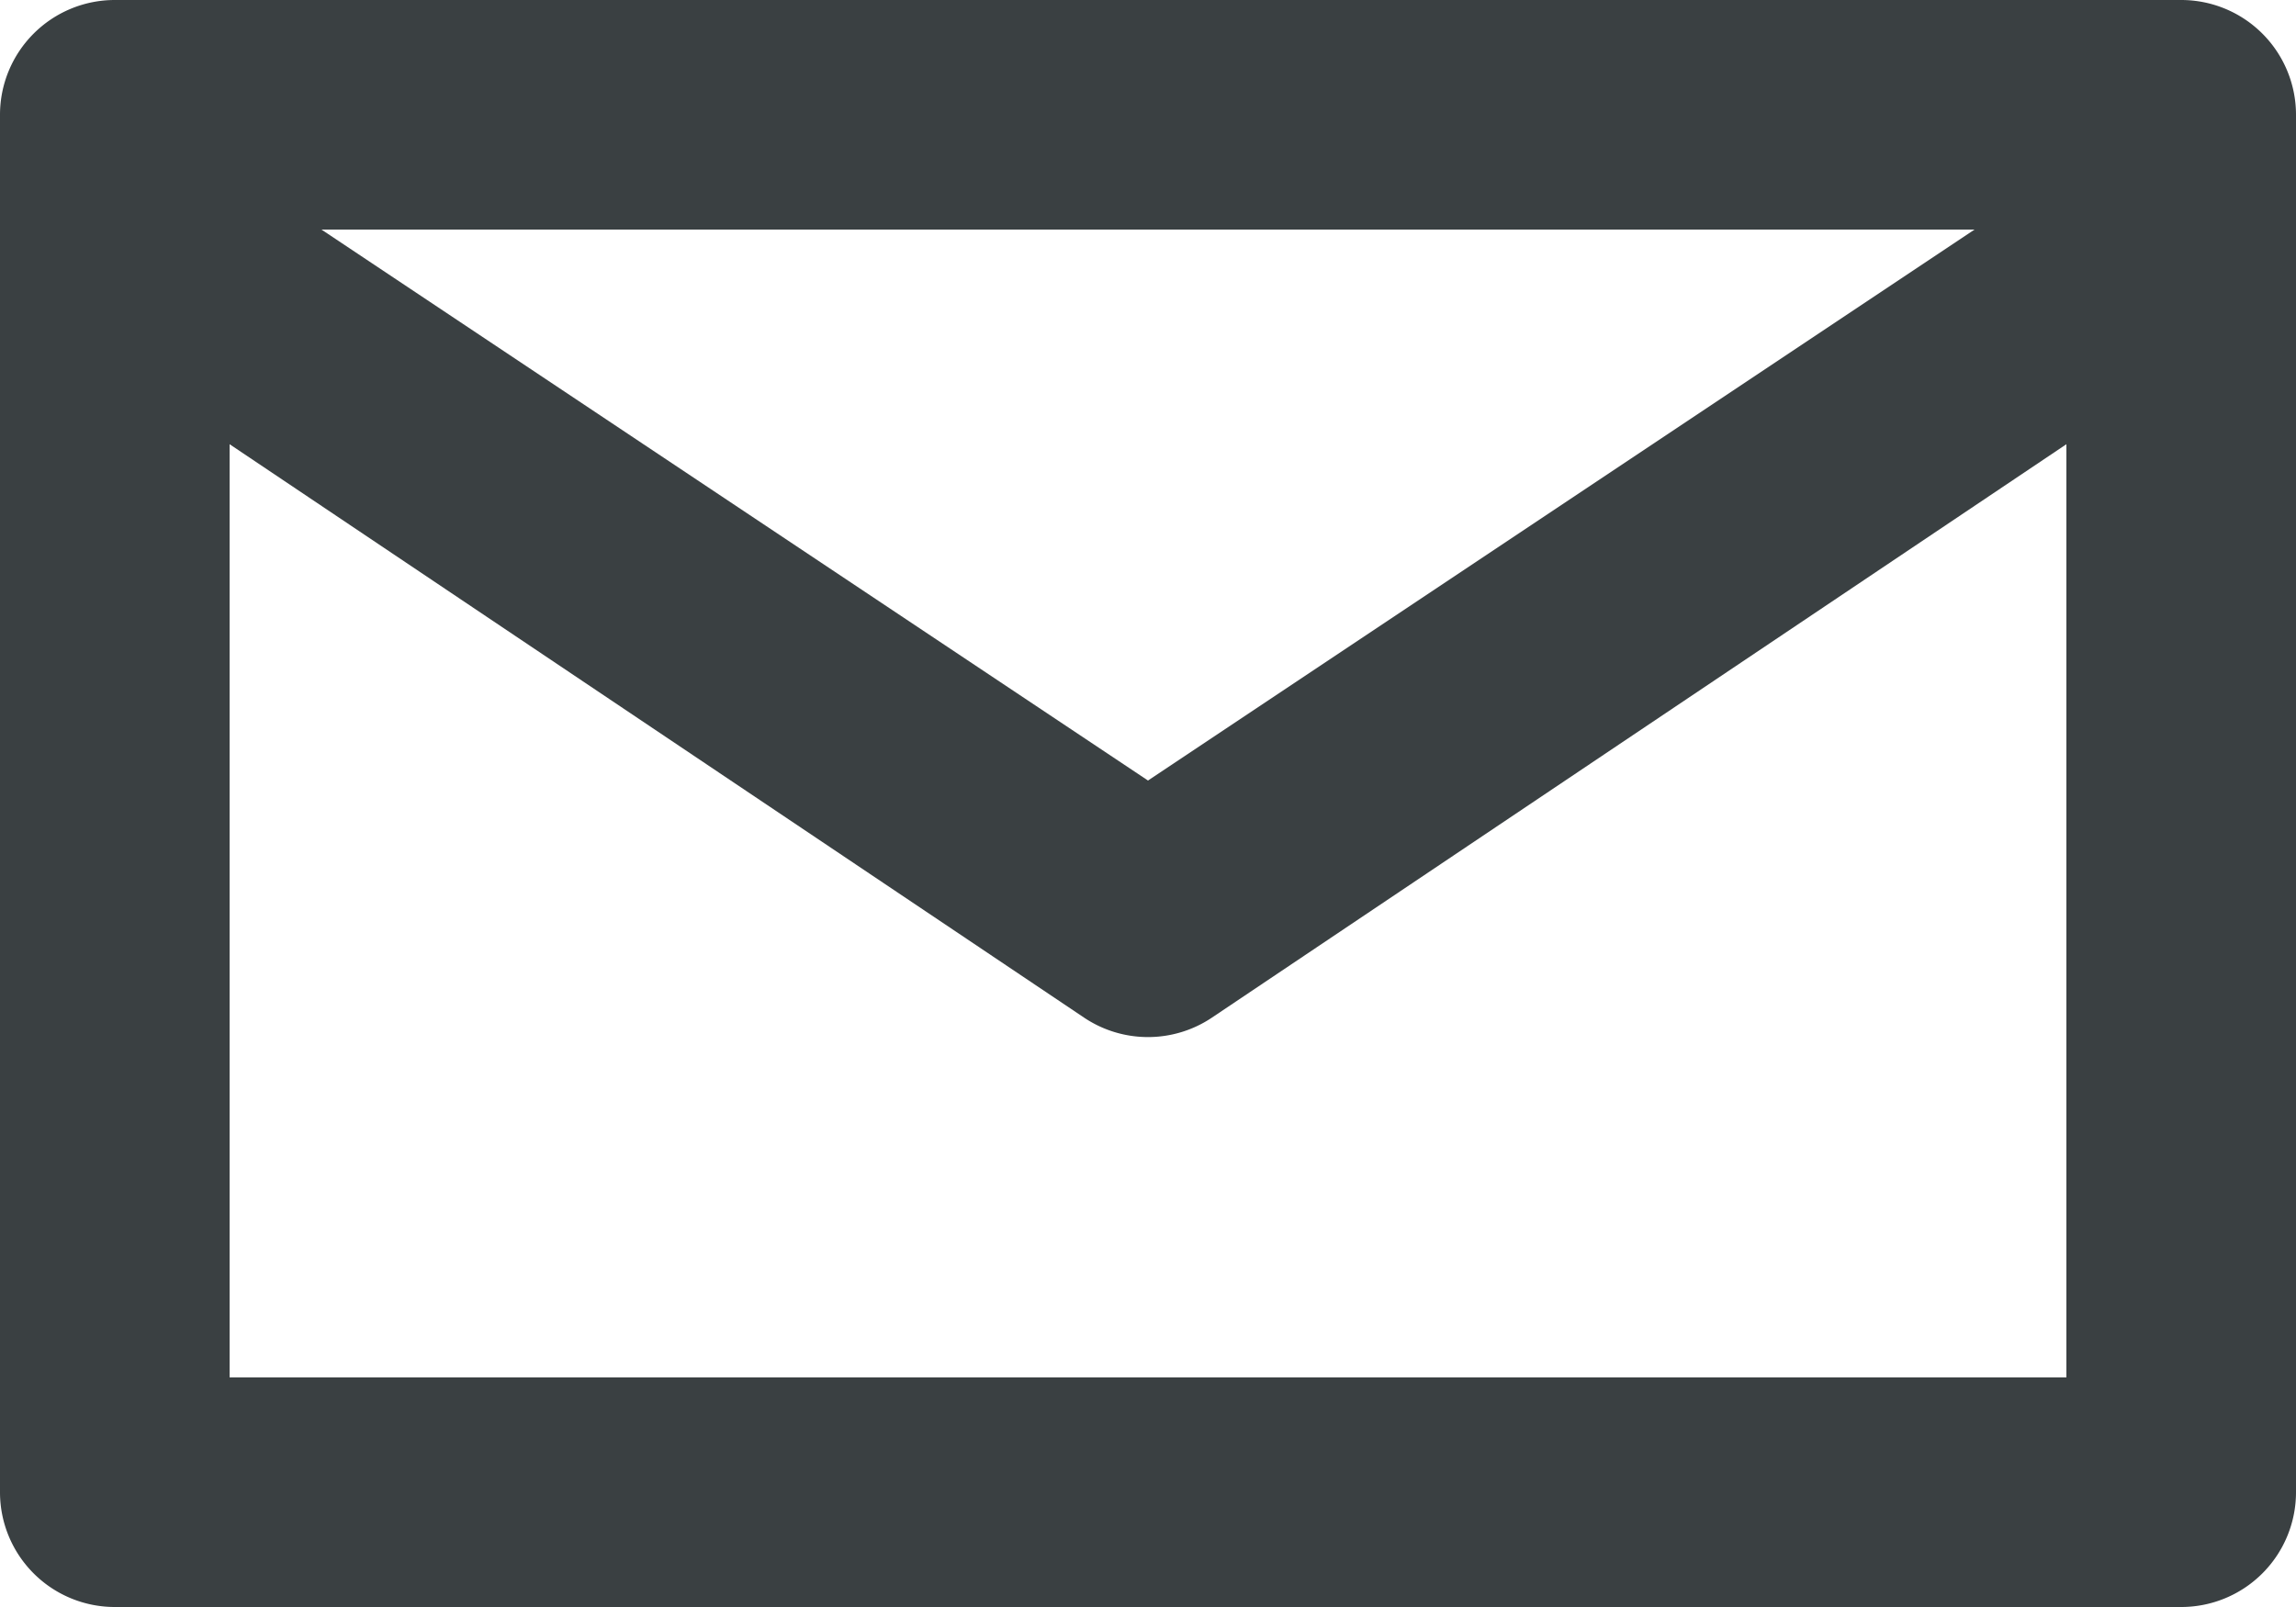
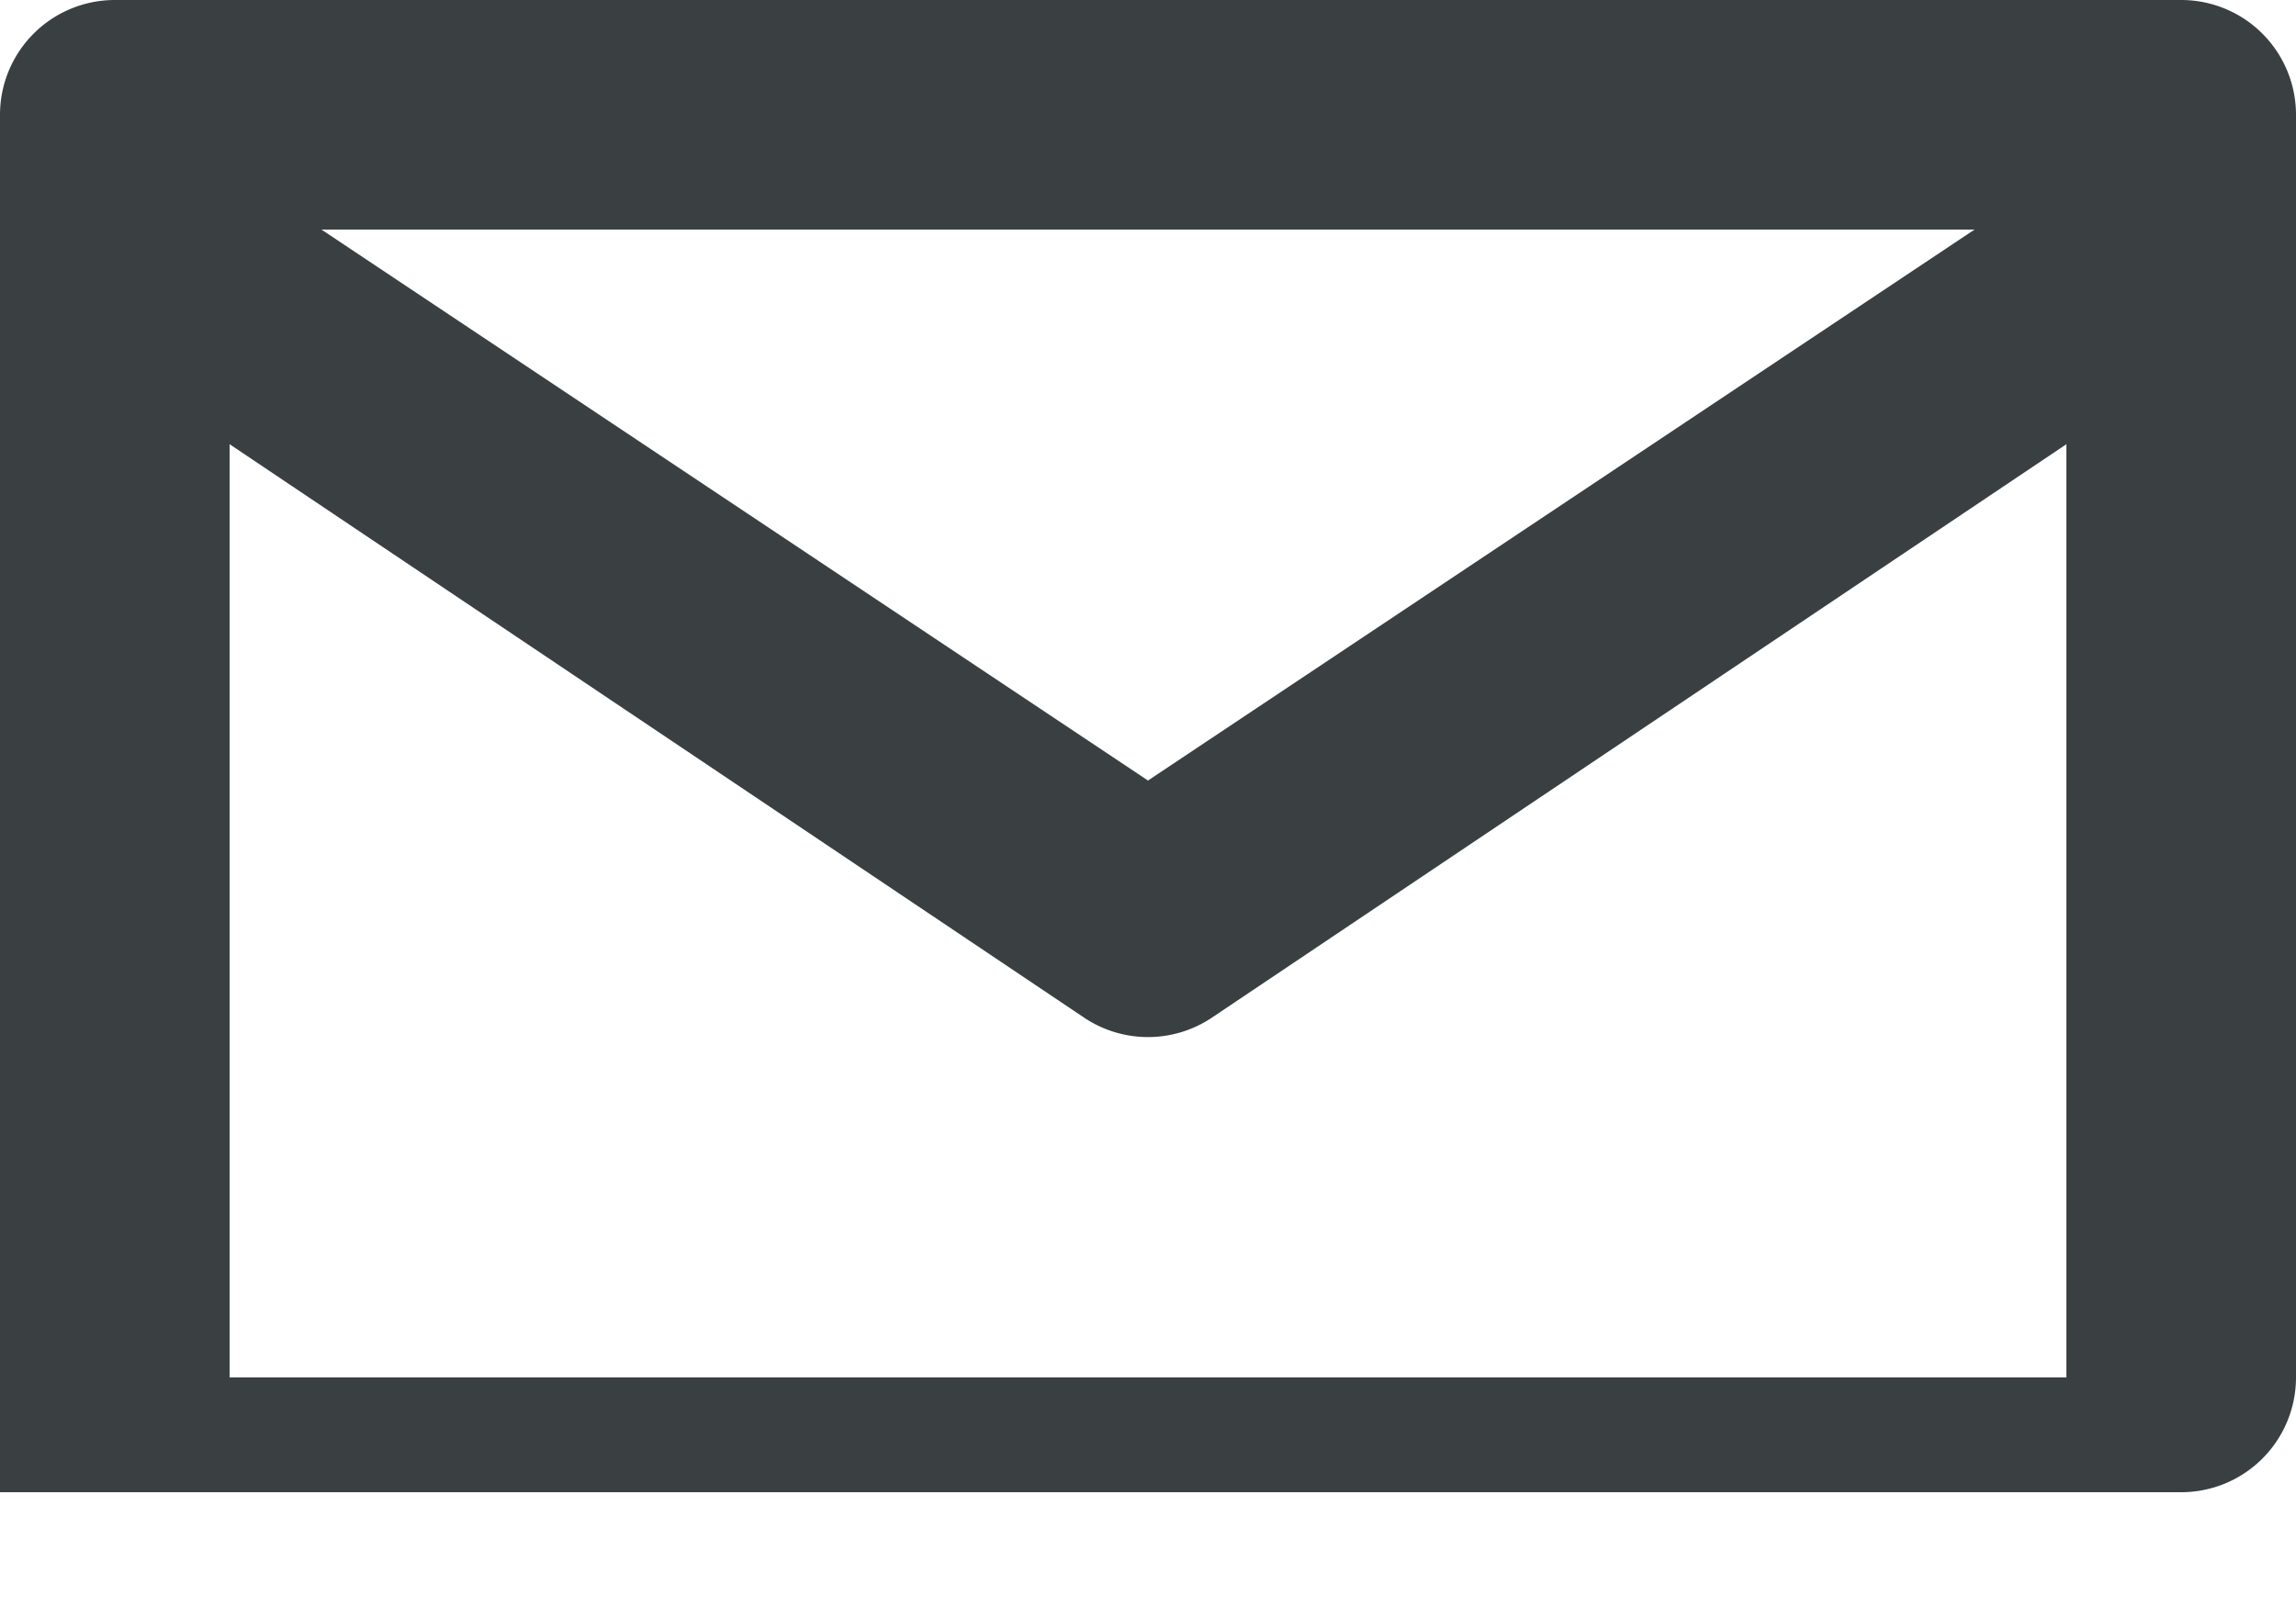
<svg xmlns="http://www.w3.org/2000/svg" width="20" height="14" viewBox="0 0 20 14">
-   <path id="_13" data-name="13" d="M21,5H3A1,1,0,0,0,2,6V18a1,1,0,0,0,1,1H21a1,1,0,0,0,1-1V6A1,1,0,0,0,21,5ZM19.2,7,12,11.8,4.8,7ZM4,17V8.87l7.45,5a1,1,0,0,0,1.1,0l7.45-5V17Z" transform="translate(-2 -5)" fill="#3a4042" />
+   <path id="_13" data-name="13" d="M21,5H3A1,1,0,0,0,2,6V18H21a1,1,0,0,0,1-1V6A1,1,0,0,0,21,5ZM19.2,7,12,11.8,4.8,7ZM4,17V8.87l7.45,5a1,1,0,0,0,1.1,0l7.45-5V17Z" transform="translate(-2 -5)" fill="#3a4042" />
</svg>